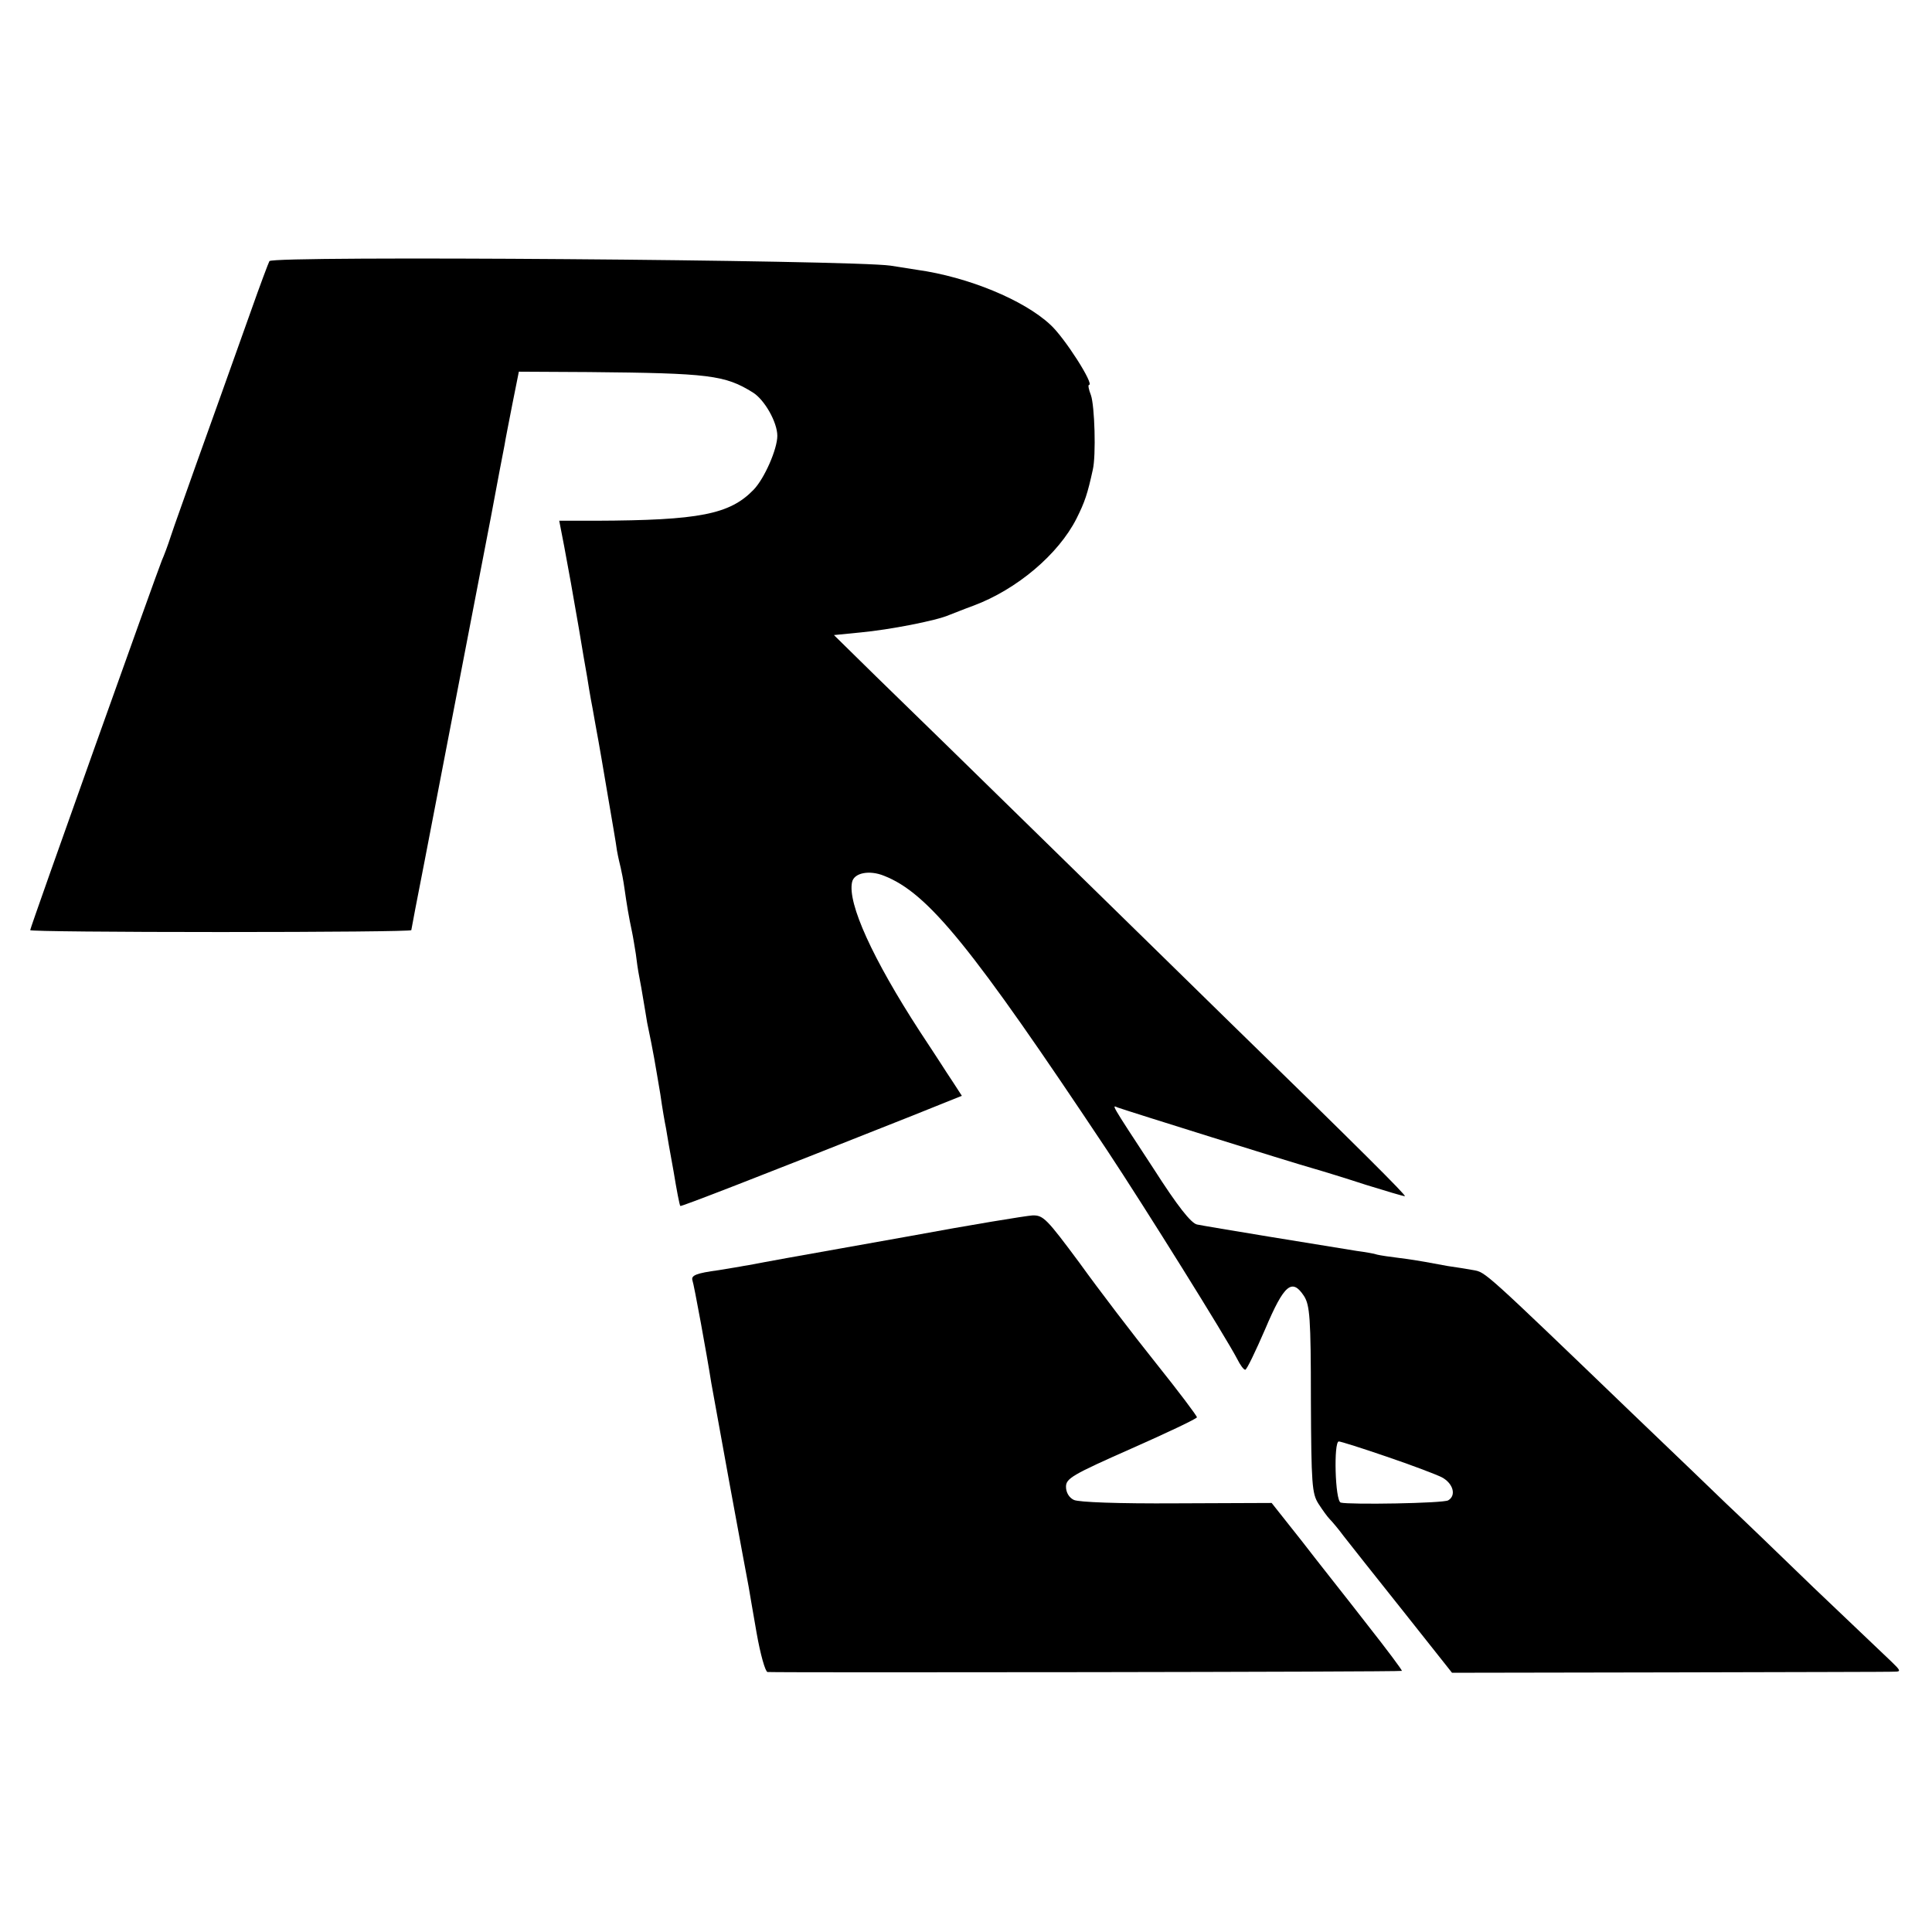
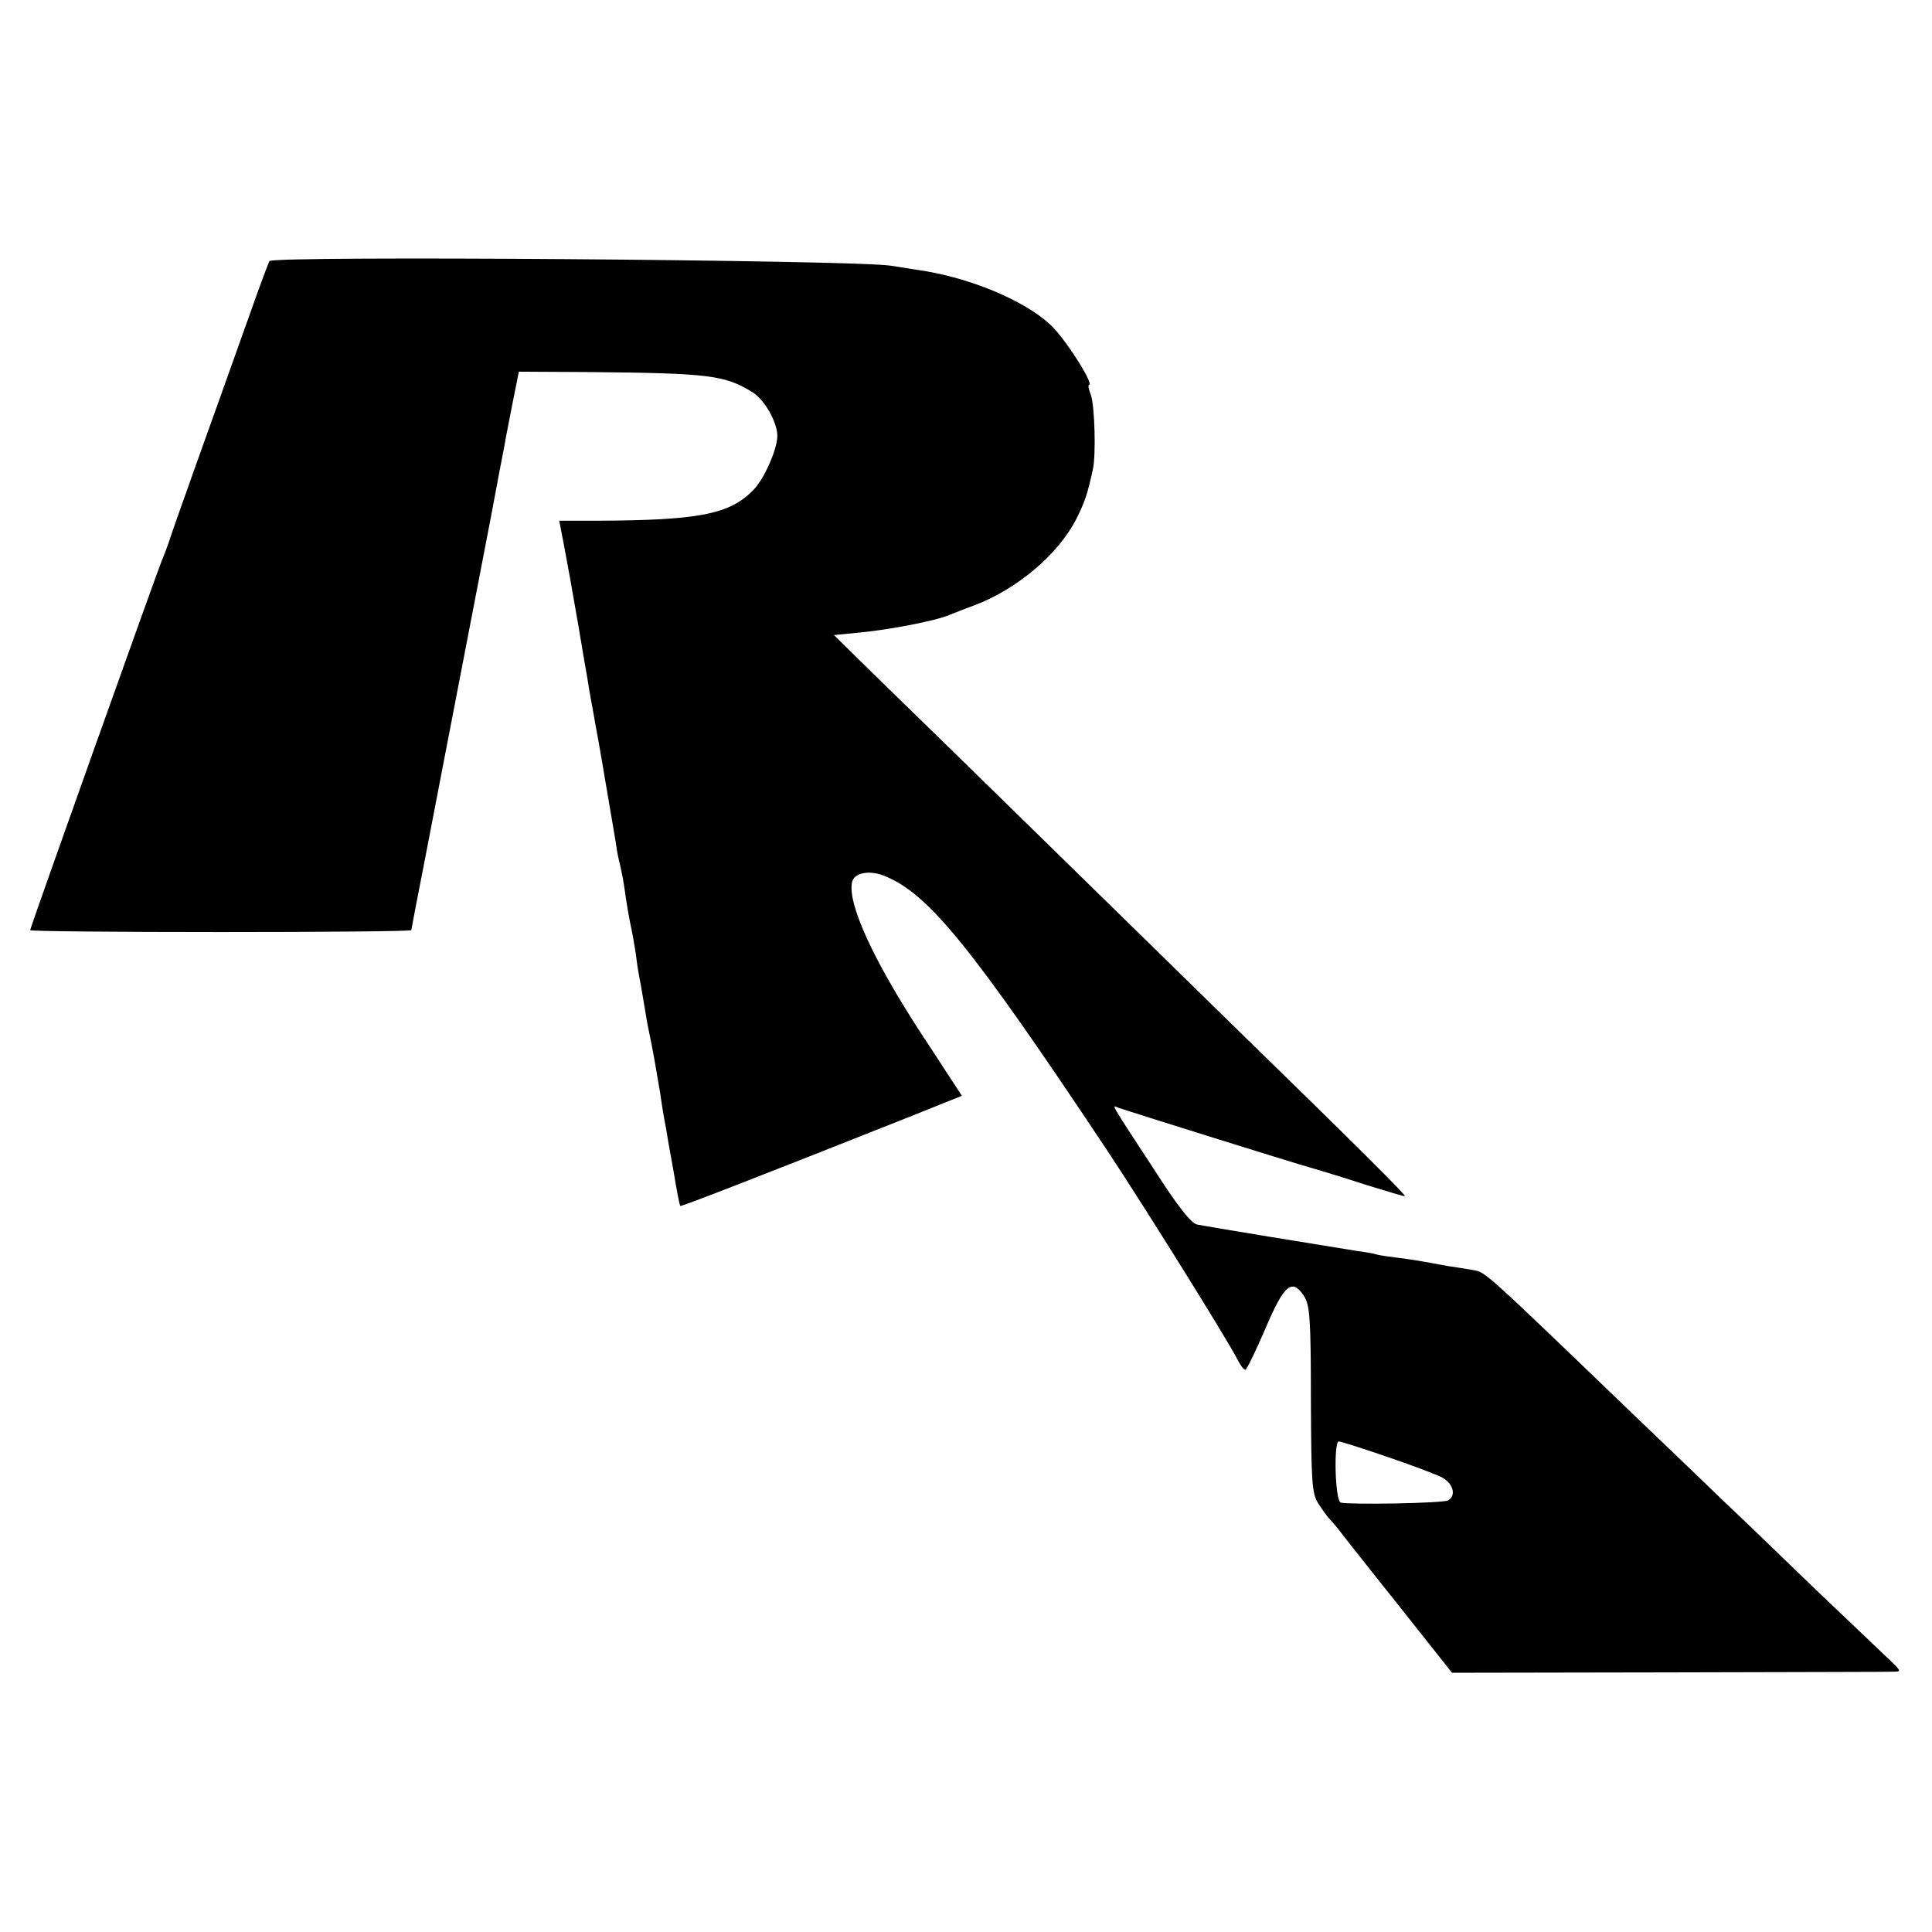
<svg xmlns="http://www.w3.org/2000/svg" version="1.0" width="512pt" height="512pt" viewBox="0 0 512 512" preserveAspectRatio="xMidYMid meet">
  <g transform="translate(0,512) scale(0.1,-0.1)" fill="#000000" stroke="none">
    <path d="M714 4428 c-2 -3 -25 -64 -50 -135 -79 -222 -91 -255 -144 -403 -28 -80 -59 -165 -67 -190 -8 -25 -19 -54 -24 -65 -11 -26 -349 -973 -349 -980 0 -3 227 -5 505 -5 278 0 505 2 505 5 0 2 16 85 35 182 31 162 90 466 176 913 17 91 33 176 36 190 2 14 12 63 21 110 l17 85 185 -1 c320 -3 361 -8 435 -54 31 -19 65 -79 65 -115 0 -35 -34 -113 -63 -143 -63 -65 -143 -81 -418 -82 l-97 0 13 -67 c7 -38 15 -81 18 -98 3 -16 12 -70 21 -120 8 -49 18 -107 22 -129 3 -21 8 -48 10 -60 2 -11 7 -36 10 -55 3 -18 8 -43 10 -55 2 -11 13 -74 24 -140 11 -65 23 -133 25 -150 3 -17 8 -38 10 -46 2 -8 7 -33 10 -55 6 -42 11 -73 20 -115 3 -14 7 -40 10 -58 2 -18 6 -45 9 -60 3 -15 8 -43 11 -62 3 -19 8 -46 10 -60 18 -86 20 -102 35 -190 5 -36 12 -76 15 -90 2 -14 11 -65 20 -114 8 -49 16 -91 18 -92 2 -2 196 73 614 239 l132 53 -22 34 c-12 18 -27 41 -32 49 -6 9 -31 48 -57 87 -126 194 -192 340 -180 396 5 25 46 33 85 17 117 -46 232 -188 592 -729 98 -148 314 -494 344 -552 8 -16 17 -28 21 -28 4 0 27 48 53 108 50 118 71 136 103 87 15 -24 18 -57 18 -274 1 -226 3 -249 20 -276 11 -17 24 -35 30 -41 6 -6 23 -26 37 -45 15 -19 85 -108 157 -198 l130 -164 578 1 c319 1 587 1 597 2 15 0 13 4 -10 26 -15 14 -108 103 -207 197 -98 95 -201 194 -230 221 -28 27 -140 135 -250 240 -396 381 -389 374 -421 380 -17 3 -47 8 -69 11 -21 4 -48 9 -60 11 -11 2 -41 7 -66 10 -25 3 -52 7 -60 9 -8 3 -33 7 -55 10 -76 12 -400 65 -423 70 -16 4 -51 48 -115 148 -118 180 -110 168 -95 162 28 -10 466 -147 513 -160 28 -8 93 -28 145 -45 52 -16 98 -30 103 -30 6 0 -121 127 -463 460 -63 62 -275 269 -470 460 -195 191 -406 397 -468 457 l-112 110 71 7 c75 7 200 31 234 46 11 4 40 16 65 25 115 43 225 136 273 231 22 44 29 65 43 129 9 38 5 170 -5 198 -6 15 -8 27 -5 27 15 0 -65 126 -103 160 -70 65 -217 126 -353 145 -25 4 -56 9 -70 11 -104 15 -1637 27 -1646 12z m2960 -3168 c65 -22 131 -47 147 -55 30 -16 39 -48 17 -61 -12 -8 -263 -12 -285 -6 -15 5 -19 162 -5 162 5 0 62 -18 126 -40z" />
-     <path d="M2410 1844 c-162 -29 -308 -55 -325 -58 -16 -3 -43 -8 -60 -11 -16 -3 -41 -8 -55 -10 -14 -3 -43 -7 -65 -11 -60 -8 -74 -14 -70 -27 4 -10 39 -201 50 -272 2 -11 24 -132 49 -270 25 -137 48 -259 50 -270 2 -11 11 -66 21 -122 10 -57 23 -103 29 -104 42 -2 1678 0 1681 3 2 1 -40 57 -92 123 -51 66 -130 165 -173 221 l-80 101 -252 -1 c-156 -1 -259 3 -272 9 -13 6 -21 20 -21 35 0 22 17 32 173 101 95 42 173 79 174 83 0 4 -49 69 -109 144 -60 75 -151 194 -202 265 -87 117 -96 127 -125 126 -17 -1 -164 -25 -326 -55z" />
  </g>
</svg>